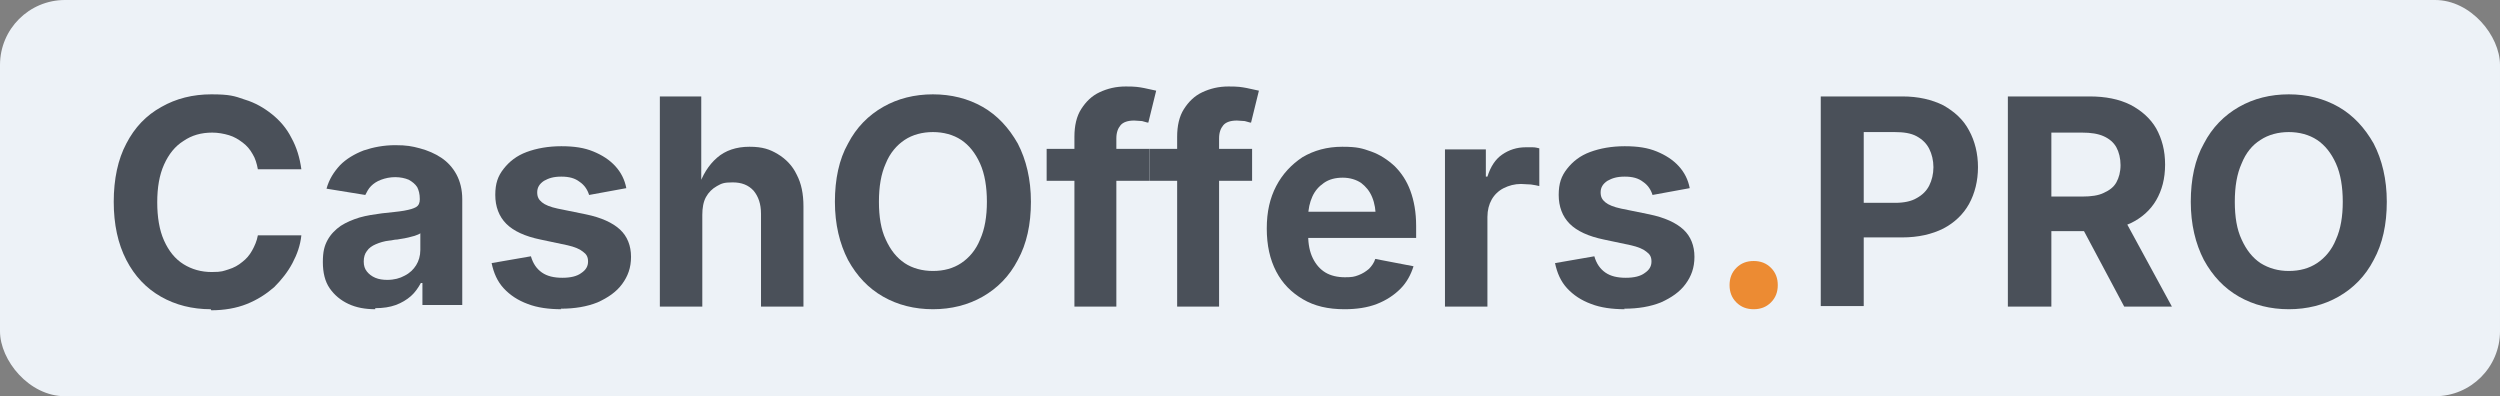
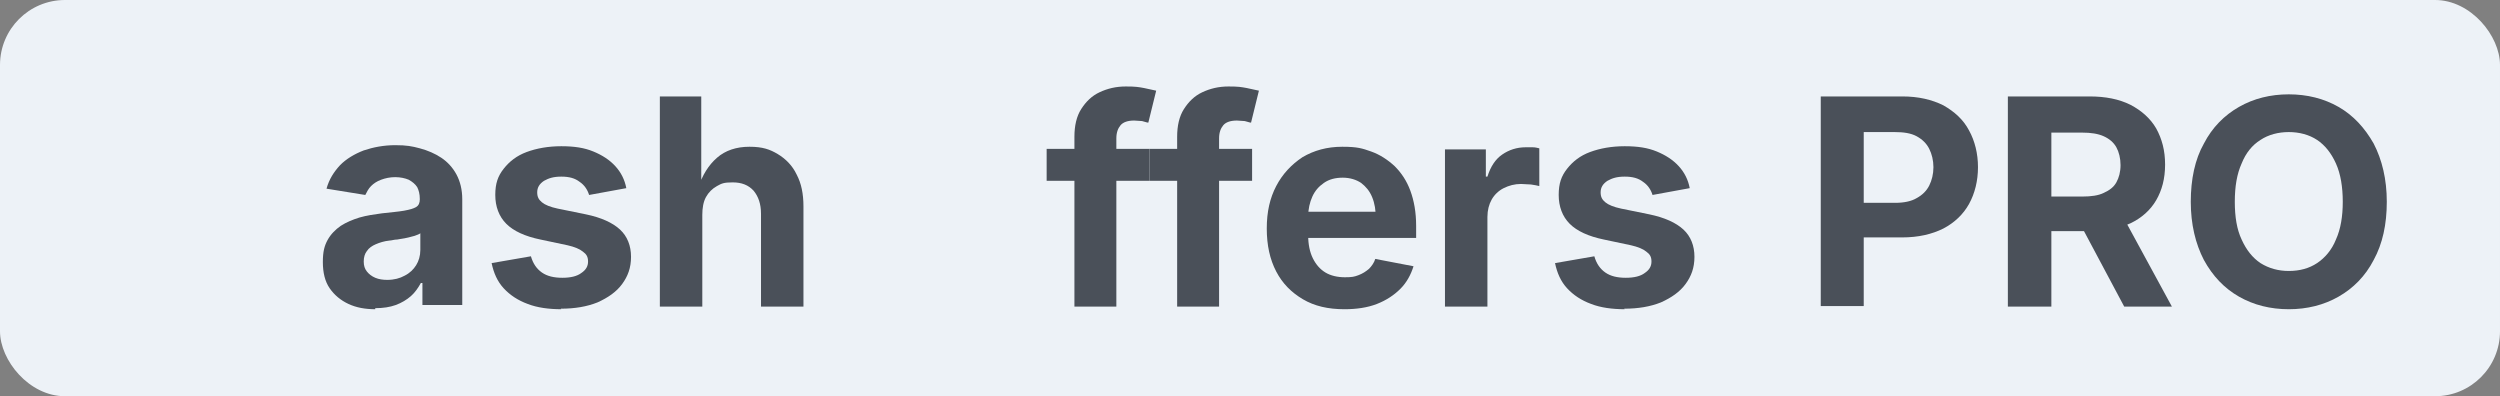
<svg xmlns="http://www.w3.org/2000/svg" viewBox="0 0 477 75.6">
  <rect x="0" y="0" width="477" height="75.6" fill="#808080" stroke="none" />
  <defs>
    <style>      .cls-1 {        fill: #4a5059;      }      .cls-2 {        fill: #edf2f7;      }      .cls-3 {        fill: #ec8b33;      }    </style>
  </defs>
  <g>
    <g id="Layer_1">
      <g>
        <rect class="cls-2" width="477" height="75.6" rx="12.4" ry="12.4" />
        <g>
-           <path class="cls-1" d="M40.2,59c-3.5,0-6.7-.8-9.5-2.4-2.8-1.6-5-3.9-6.6-7-1.6-3.1-2.4-6.8-2.4-11.1s.8-8.1,2.4-11.1c1.6-3.1,3.8-5.4,6.7-7,2.8-1.6,6-2.4,9.5-2.4s4.4.3,6.4,1c2,.6,3.7,1.6,5.2,2.8,1.5,1.2,2.8,2.7,3.7,4.5,1,1.8,1.6,3.8,1.9,6h-8.3c-.2-1.1-.5-2.1-1-2.9-.5-.9-1.1-1.6-1.9-2.2-.8-.6-1.6-1.1-2.6-1.4-1-.3-2.1-.5-3.2-.5-2.1,0-3.9.5-5.5,1.6-1.6,1-2.8,2.5-3.7,4.5-.9,2-1.3,4.4-1.3,7.2s.4,5.3,1.3,7.3c.9,2,2.1,3.5,3.7,4.5,1.6,1,3.4,1.5,5.4,1.5s2.2-.2,3.2-.5c1-.3,1.9-.8,2.6-1.4.8-.6,1.4-1.3,1.9-2.2.5-.9.9-1.8,1.1-2.9h8.3c-.2,1.9-.8,3.6-1.7,5.3-.9,1.7-2.1,3.2-3.5,4.6-1.5,1.3-3.2,2.4-5.2,3.2-2,.8-4.3,1.2-6.8,1.2Z" />
          <path class="cls-1" d="M71.6,59c-1.9,0-3.6-.3-5.1-1-1.5-.7-2.7-1.7-3.6-3-.9-1.3-1.3-3-1.3-5s.3-3.1.9-4.2c.6-1.1,1.5-2,2.5-2.7,1.1-.7,2.3-1.2,3.6-1.6,1.4-.4,2.8-.6,4.3-.8,1.7-.2,3.1-.3,4.2-.5,1.1-.2,1.8-.4,2.3-.7.5-.3.7-.8.7-1.5h0c0-1-.2-1.7-.5-2.3-.4-.6-.9-1-1.6-1.4-.7-.3-1.6-.5-2.6-.5s-1.9.2-2.7.5c-.8.3-1.4.7-1.9,1.2-.5.5-.8,1.1-1.1,1.7l-7.4-1.2c.5-1.8,1.4-3.2,2.6-4.5,1.2-1.2,2.7-2.1,4.5-2.8,1.8-.6,3.8-1,6-1s3.2.2,4.7.6c1.5.4,2.9,1,4.1,1.8,1.2.8,2.2,1.9,2.9,3.2.7,1.3,1.1,2.9,1.1,4.7v20.2h-7.6v-4.2h-.3c-.5.9-1.1,1.8-1.9,2.5-.8.7-1.8,1.3-2.9,1.7-1.1.4-2.4.6-3.9.6ZM73.9,53.4c1.3,0,2.4-.3,3.3-.8,1-.5,1.7-1.2,2.2-2s.8-1.8.8-2.9v-3.2c-.2.2-.6.3-1.1.5-.5.1-1,.3-1.6.4s-1.2.2-1.7.3c-.6,0-1.1.2-1.5.2-1,.1-1.9.4-2.6.7s-1.3.7-1.7,1.3c-.4.5-.6,1.2-.6,2s.2,1.4.6,1.9c.4.5.9.9,1.6,1.2.7.3,1.5.4,2.3.4Z" />
          <path class="cls-1" d="M107.1,59c-2.4,0-4.6-.3-6.4-1-1.9-.7-3.4-1.7-4.6-3-1.2-1.3-1.9-2.9-2.3-4.8l7.5-1.3c.4,1.4,1.1,2.4,2.1,3.1,1,.7,2.3,1,3.9,1s2.8-.3,3.6-.9c.9-.6,1.3-1.3,1.3-2.2s-.3-1.4-1-1.9c-.6-.5-1.6-.9-2.9-1.2l-5.2-1.1c-2.9-.6-5.1-1.6-6.5-3-1.4-1.4-2.1-3.3-2.1-5.5s.5-3.6,1.6-5c1.1-1.4,2.5-2.5,4.4-3.2s4.1-1.1,6.6-1.1,4.4.3,6.1,1c1.7.7,3.1,1.6,4.2,2.8,1.1,1.2,1.8,2.6,2.1,4.2l-7.1,1.3c-.3-1-.9-1.9-1.8-2.5-.9-.7-2-1-3.5-1s-2.4.3-3.3.8c-.9.6-1.3,1.3-1.3,2.2s.3,1.4.9,1.9c.6.5,1.6.9,3,1.2l5.4,1.1c2.9.6,5.1,1.6,6.5,2.9,1.4,1.3,2.1,3.1,2.1,5.2s-.6,3.7-1.7,5.2c-1.1,1.5-2.7,2.6-4.7,3.5-2,.8-4.3,1.2-7,1.2Z" />
          <path class="cls-1" d="M134,41.1v17.4h-8.1V18.4h7.9v17.5h-.6c.8-2.5,2-4.4,3.6-5.8,1.6-1.4,3.7-2.1,6.2-2.1s3.9.5,5.4,1.4c1.5.9,2.8,2.2,3.6,3.9.9,1.7,1.3,3.7,1.3,6.1v19.1h-8.1v-17.7c0-1.9-.5-3.3-1.4-4.4-1-1.1-2.3-1.6-4-1.6s-2.1.2-3,.7c-.9.5-1.6,1.2-2.1,2.1-.5.9-.7,2.1-.7,3.4Z" />
-           <path class="cls-1" d="M178,59c-3.5,0-6.7-.8-9.5-2.4-2.8-1.6-5-3.9-6.7-7-1.6-3.1-2.5-6.8-2.5-11.1s.8-8.1,2.5-11.1c1.6-3.1,3.9-5.4,6.7-7,2.8-1.6,6-2.4,9.5-2.4s6.7.8,9.5,2.4c2.8,1.6,5,4,6.7,7,1.6,3.1,2.5,6.8,2.5,11.1s-.8,8-2.5,11.1c-1.6,3.1-3.9,5.4-6.7,7-2.8,1.6-6,2.4-9.5,2.4ZM178,51.7c2.1,0,3.9-.5,5.4-1.5,1.5-1,2.8-2.5,3.6-4.5.9-2,1.3-4.4,1.3-7.2s-.4-5.3-1.3-7.3c-.9-2-2.1-3.5-3.6-4.5-1.5-1-3.4-1.5-5.4-1.5s-3.9.5-5.4,1.5-2.8,2.5-3.6,4.5c-.9,2-1.3,4.4-1.3,7.3s.4,5.3,1.3,7.2c.9,2,2.1,3.5,3.6,4.5s3.4,1.5,5.4,1.5Z" />
          <path class="cls-1" d="M219.3,28.4v6.1h-19.6v-6.1h19.6ZM205,58.5V26.1c0-2.1.4-3.9,1.3-5.3.9-1.4,2-2.5,3.5-3.2,1.5-.7,3.1-1.1,5-1.1s2.4.1,3.5.3c1,.2,1.8.4,2.3.5l-1.5,6.1c-.3,0-.7-.2-1.2-.3-.5,0-1-.1-1.5-.1-1.2,0-2.1.3-2.6.9-.5.6-.8,1.4-.8,2.5v32.1h-8Z" />
          <path class="cls-1" d="M238.9,28.4v6.1h-19.6v-6.1h19.6ZM224.6,58.5V26.1c0-2.1.4-3.9,1.3-5.3.9-1.4,2-2.5,3.5-3.2,1.5-.7,3.1-1.1,5-1.1s2.4.1,3.5.3c1,.2,1.8.4,2.3.5l-1.5,6.1c-.3,0-.7-.2-1.2-.3-.5,0-1-.1-1.5-.1-1.2,0-2.1.3-2.6.9-.5.6-.8,1.4-.8,2.5v32.1h-8Z" />
          <path class="cls-1" d="M256.5,59c-3.1,0-5.7-.6-7.9-1.9-2.2-1.3-3.9-3-5.1-5.3-1.2-2.3-1.8-5-1.8-8.2s.6-5.8,1.8-8.1c1.2-2.3,2.9-4.1,5-5.5,2.2-1.3,4.7-2,7.6-2s3.8.3,5.5.9c1.7.6,3.2,1.6,4.5,2.8,1.3,1.3,2.3,2.8,3,4.7.7,1.9,1.1,4.1,1.1,6.7v2.3h-25.2v-5h21.3l-3.8,1.3c0-1.6-.2-2.9-.7-4.1-.5-1.2-1.2-2-2.1-2.7-.9-.6-2.1-1-3.5-1s-2.6.3-3.6,1-1.7,1.5-2.2,2.6c-.5,1.1-.8,2.4-.8,3.8v3.6c0,1.7.3,3.2.9,4.4s1.4,2.1,2.4,2.7c1,.6,2.3.9,3.7.9s1.8-.1,2.6-.4,1.4-.7,2-1.2c.5-.5,1-1.2,1.2-1.9l7.3,1.4c-.5,1.6-1.3,3.1-2.5,4.3-1.2,1.2-2.7,2.2-4.5,2.9-1.8.7-3.9,1-6.2,1Z" />
          <path class="cls-1" d="M275.7,58.5v-30h7.8v5.2h.3c.6-1.9,1.5-3.3,2.8-4.2,1.3-.9,2.8-1.4,4.5-1.4s.9,0,1.3,0c.5,0,.9.1,1.3.2v7.2c-.4-.1-.9-.2-1.6-.3-.7,0-1.3-.1-1.9-.1-1.2,0-2.3.3-3.3.8-1,.5-1.8,1.3-2.3,2.2-.5.9-.8,2-.8,3.3v17.1h-8.1Z" />
          <path class="cls-1" d="M310,59c-2.4,0-4.6-.3-6.4-1-1.9-.7-3.4-1.7-4.6-3-1.2-1.3-1.9-2.9-2.3-4.8l7.5-1.3c.4,1.4,1.1,2.4,2.1,3.1s2.3,1,3.9,1,2.8-.3,3.6-.9c.9-.6,1.3-1.3,1.3-2.2s-.3-1.4-1-1.9c-.6-.5-1.6-.9-2.9-1.2l-5.2-1.1c-2.9-.6-5.1-1.6-6.5-3-1.4-1.4-2.1-3.3-2.1-5.5s.5-3.6,1.6-5c1.1-1.4,2.5-2.5,4.4-3.2s4.1-1.1,6.6-1.1,4.4.3,6.1,1c1.7.7,3.1,1.6,4.2,2.8,1.1,1.2,1.8,2.6,2.1,4.2l-7.1,1.3c-.3-1-.9-1.9-1.8-2.5-.9-.7-2-1-3.5-1s-2.4.3-3.3.8c-.9.6-1.3,1.3-1.3,2.2s.3,1.4.9,1.9c.6.5,1.6.9,3,1.2l5.4,1.1c2.9.6,5.1,1.6,6.5,2.9,1.4,1.3,2.1,3.1,2.1,5.2s-.6,3.7-1.7,5.2c-1.1,1.5-2.7,2.6-4.7,3.5-2,.8-4.3,1.2-7,1.2Z" />
-           <path class="cls-3" d="M334.6,59c-1.3,0-2.4-.4-3.3-1.3-.9-.9-1.3-2-1.3-3.3s.4-2.4,1.3-3.3c.9-.9,2-1.3,3.3-1.3s2.4.4,3.3,1.3c.9.9,1.3,2,1.3,3.3s-.4,2.4-1.3,3.3c-.9.9-2,1.3-3.3,1.3Z" />
          <path class="cls-1" d="M347.4,58.5V18.4h15.6c3,0,5.6.6,7.8,1.7,2.1,1.2,3.8,2.7,4.9,4.8,1.1,2,1.7,4.4,1.7,7s-.6,5-1.7,7c-1.1,2-2.8,3.6-4.9,4.7-2.2,1.1-4.8,1.7-7.9,1.7h-10v-6.6h8.7c1.7,0,3.1-.3,4.1-.9,1.1-.6,1.9-1.4,2.4-2.4.5-1,.8-2.2.8-3.5s-.3-2.5-.8-3.5c-.5-1-1.3-1.8-2.4-2.4-1.1-.6-2.5-.8-4.2-.8h-5.9v33.2h-8.2Z" />
          <path class="cls-1" d="M383.1,58.5V18.4h15.6c3,0,5.6.5,7.8,1.6,2.1,1.1,3.8,2.6,4.9,4.5,1.1,2,1.7,4.2,1.7,6.9s-.6,4.9-1.7,6.8c-1.1,1.9-2.8,3.4-4.9,4.4-2.2,1-4.8,1.5-7.9,1.5h-10.6v-6.6h9.3c1.7,0,3.1-.2,4.1-.7,1.1-.5,1.9-1.1,2.4-2,.5-.9.8-2,.8-3.3s-.3-2.5-.8-3.4c-.5-.9-1.3-1.6-2.4-2.1s-2.5-.7-4.1-.7h-5.9v33.2h-8.2ZM405.3,58.5l-9.7-18.2h8.9l9.9,18.2h-9.1Z" />
          <path class="cls-1" d="M436.7,59c-3.5,0-6.7-.8-9.5-2.4-2.8-1.6-5-3.9-6.7-7-1.6-3.1-2.5-6.8-2.5-11.1s.8-8.1,2.5-11.1c1.6-3.1,3.9-5.4,6.7-7,2.8-1.6,6-2.4,9.5-2.4s6.7.8,9.5,2.4,5,4,6.7,7c1.6,3.1,2.5,6.8,2.5,11.1s-.8,8-2.5,11.1c-1.6,3.1-3.9,5.4-6.7,7s-6,2.4-9.5,2.4ZM436.7,51.7c2.1,0,3.9-.5,5.4-1.5,1.5-1,2.8-2.5,3.6-4.5.9-2,1.3-4.4,1.3-7.2s-.4-5.3-1.3-7.3c-.9-2-2.1-3.5-3.6-4.5-1.5-1-3.4-1.5-5.4-1.5s-3.9.5-5.4,1.5c-1.6,1-2.8,2.5-3.6,4.5-.9,2-1.3,4.4-1.3,7.3s.4,5.3,1.3,7.2c.9,2,2.1,3.5,3.6,4.5,1.6,1,3.4,1.5,5.4,1.5Z" />
        </g>
      </g>
    </g>
  </g>
</svg>